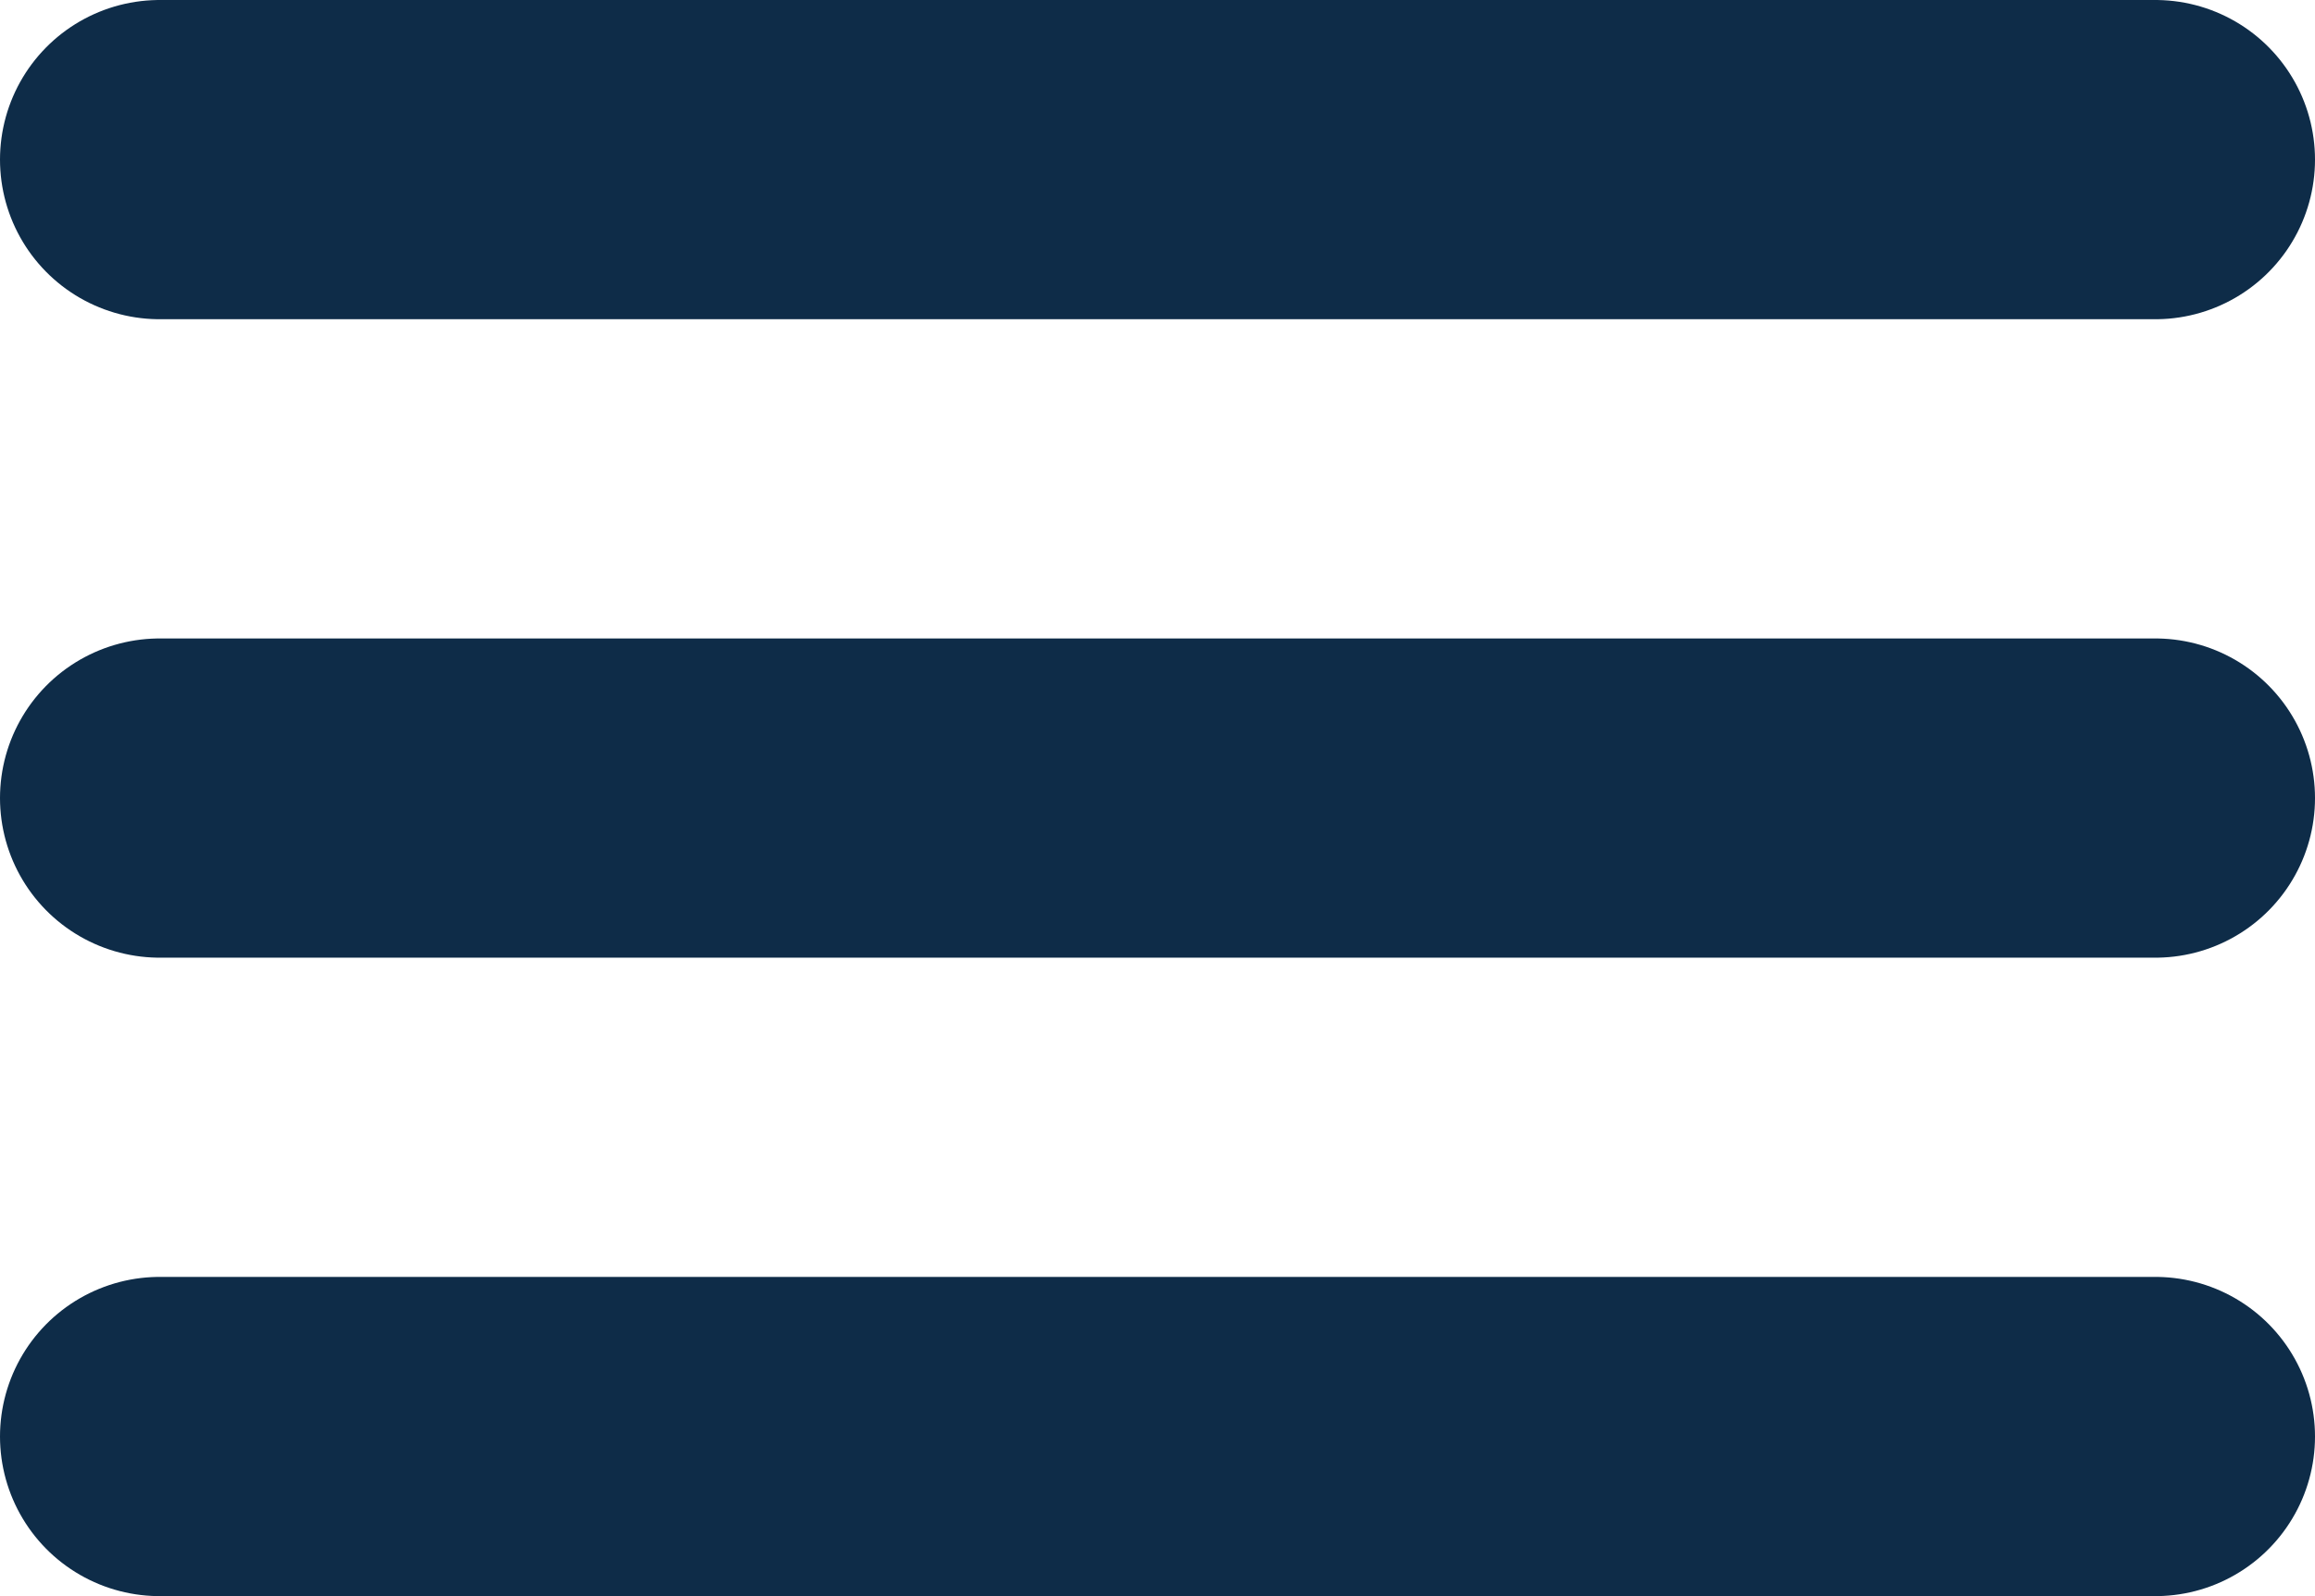
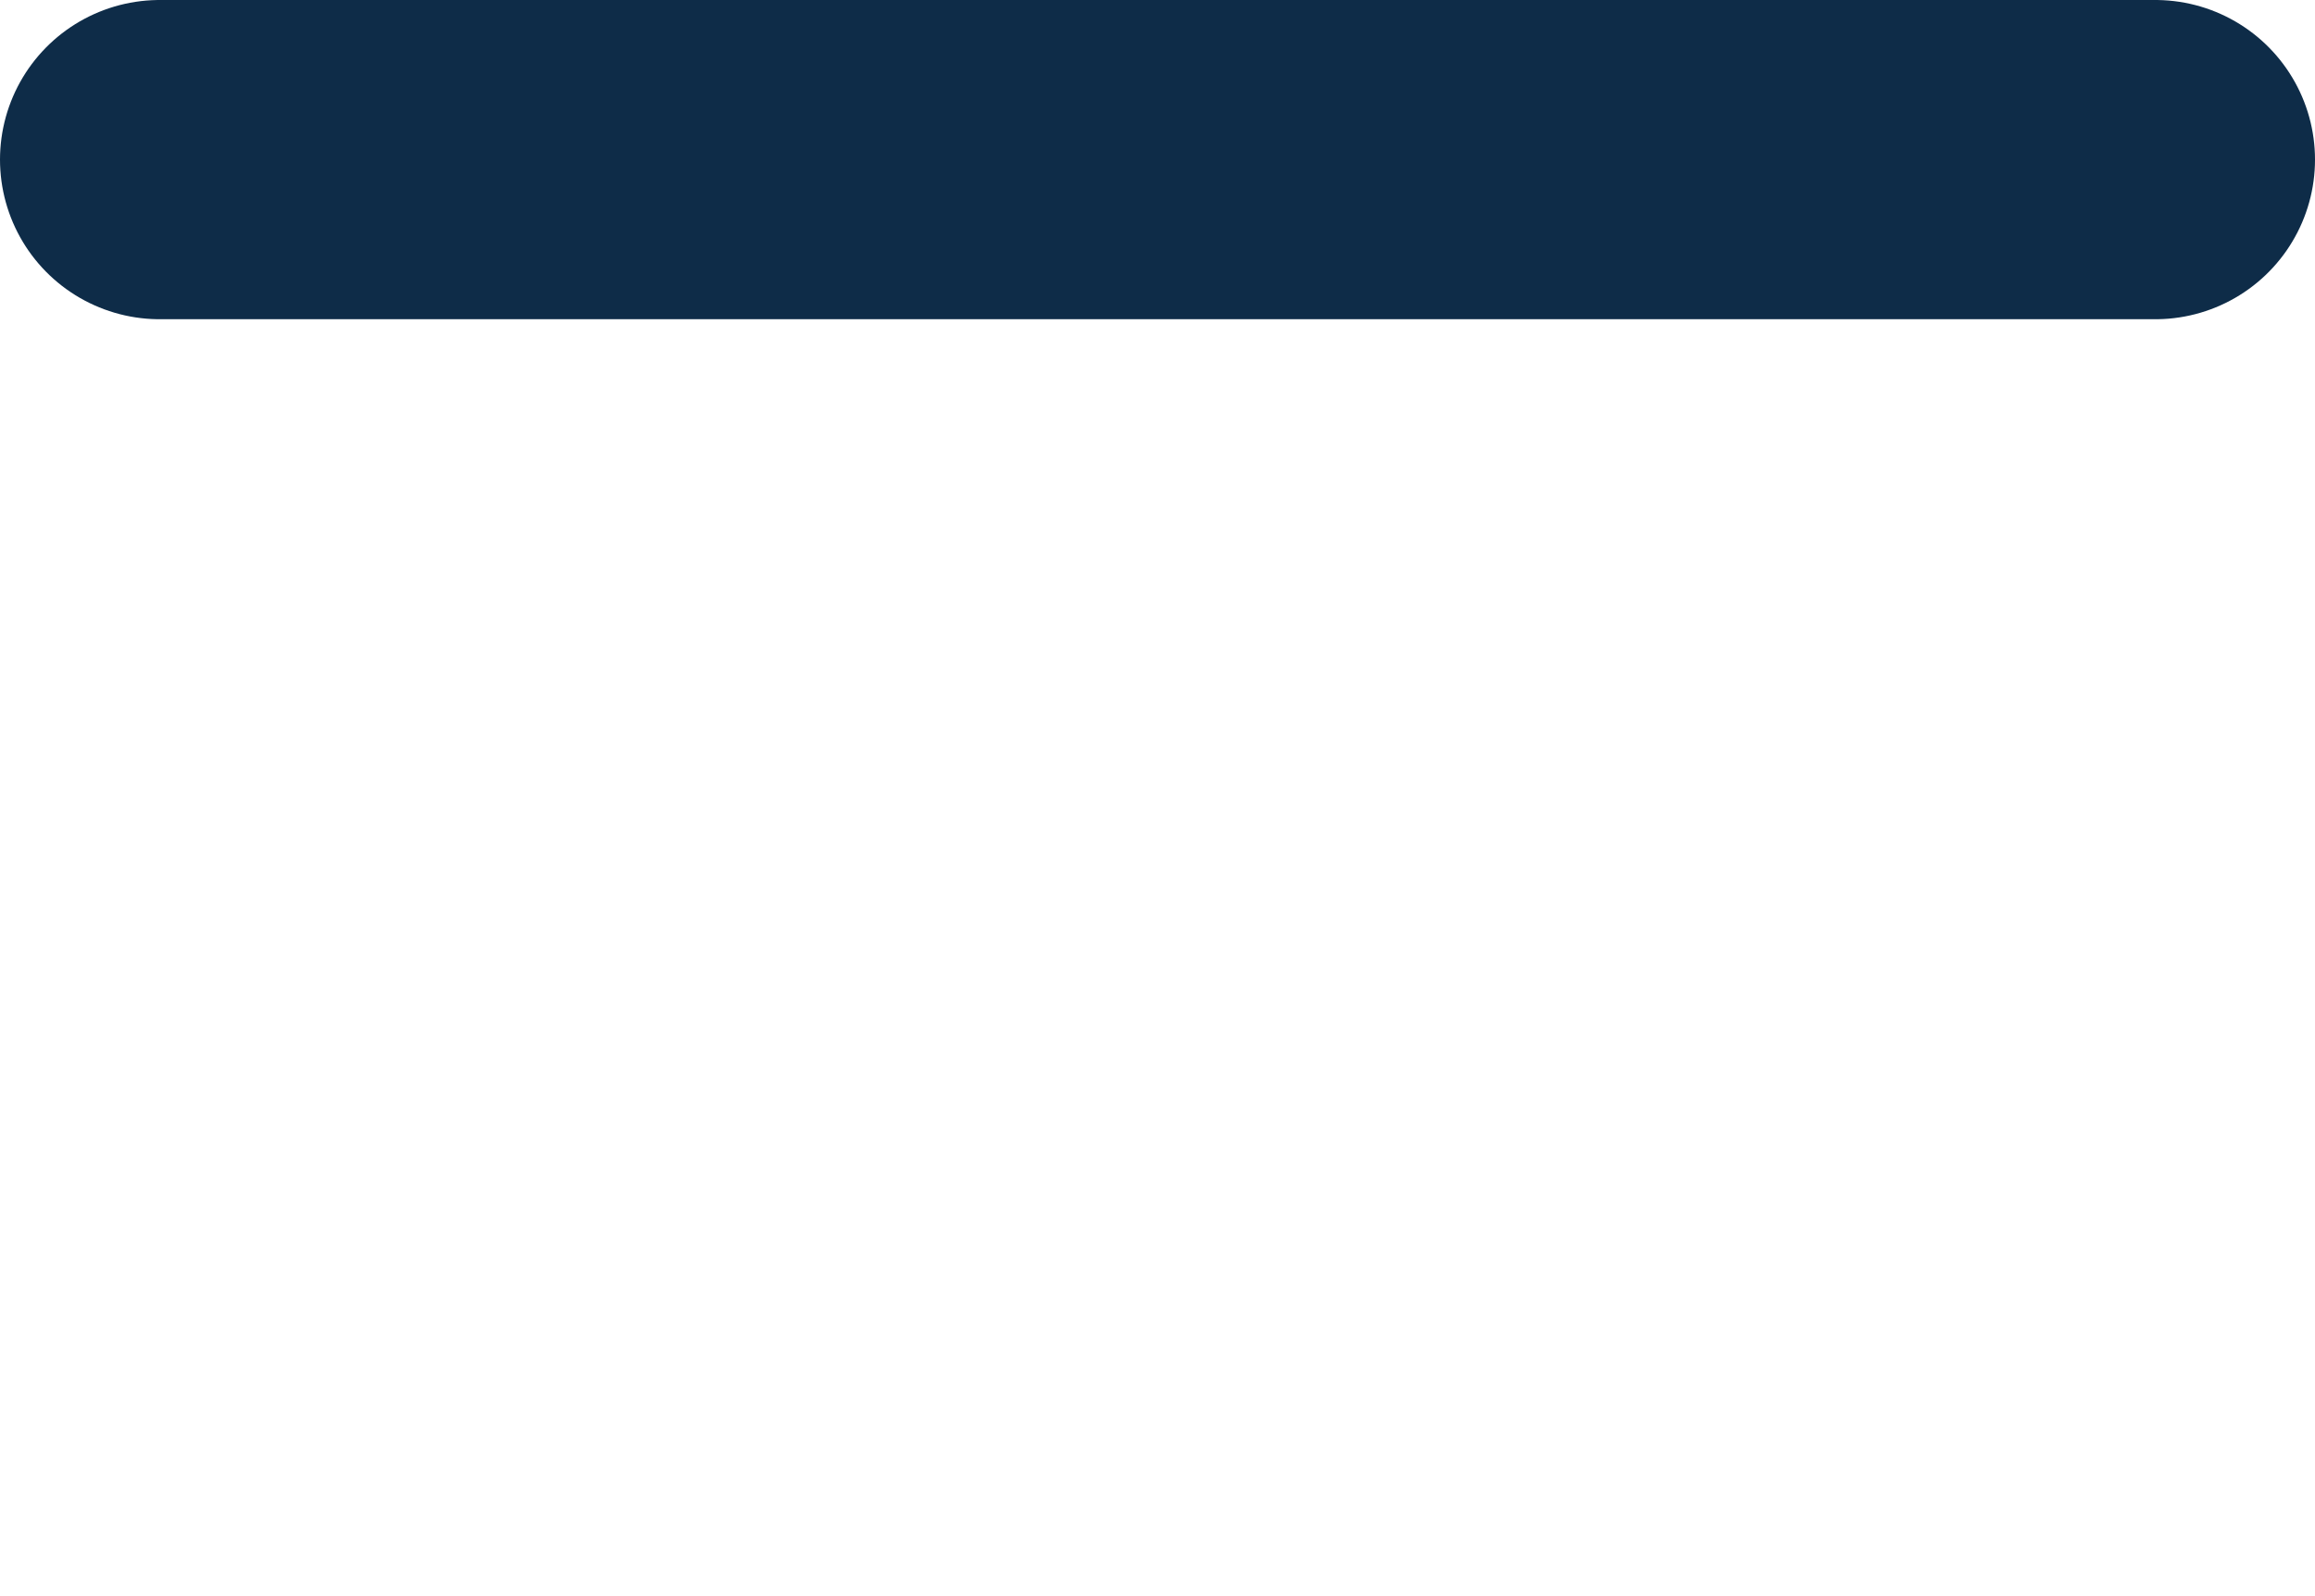
<svg xmlns="http://www.w3.org/2000/svg" width="29" height="20" viewBox="0 0 29 20" fill="none">
  <path d="M2 2H27" stroke="#0E2C48" stroke-width="4" stroke-linecap="round" />
-   <path d="M2 10H27" stroke="#0E2C48" stroke-width="4" stroke-linecap="round" />
-   <path d="M2 18H27" stroke="#0E2C48" stroke-width="4" stroke-linecap="round" />
</svg>